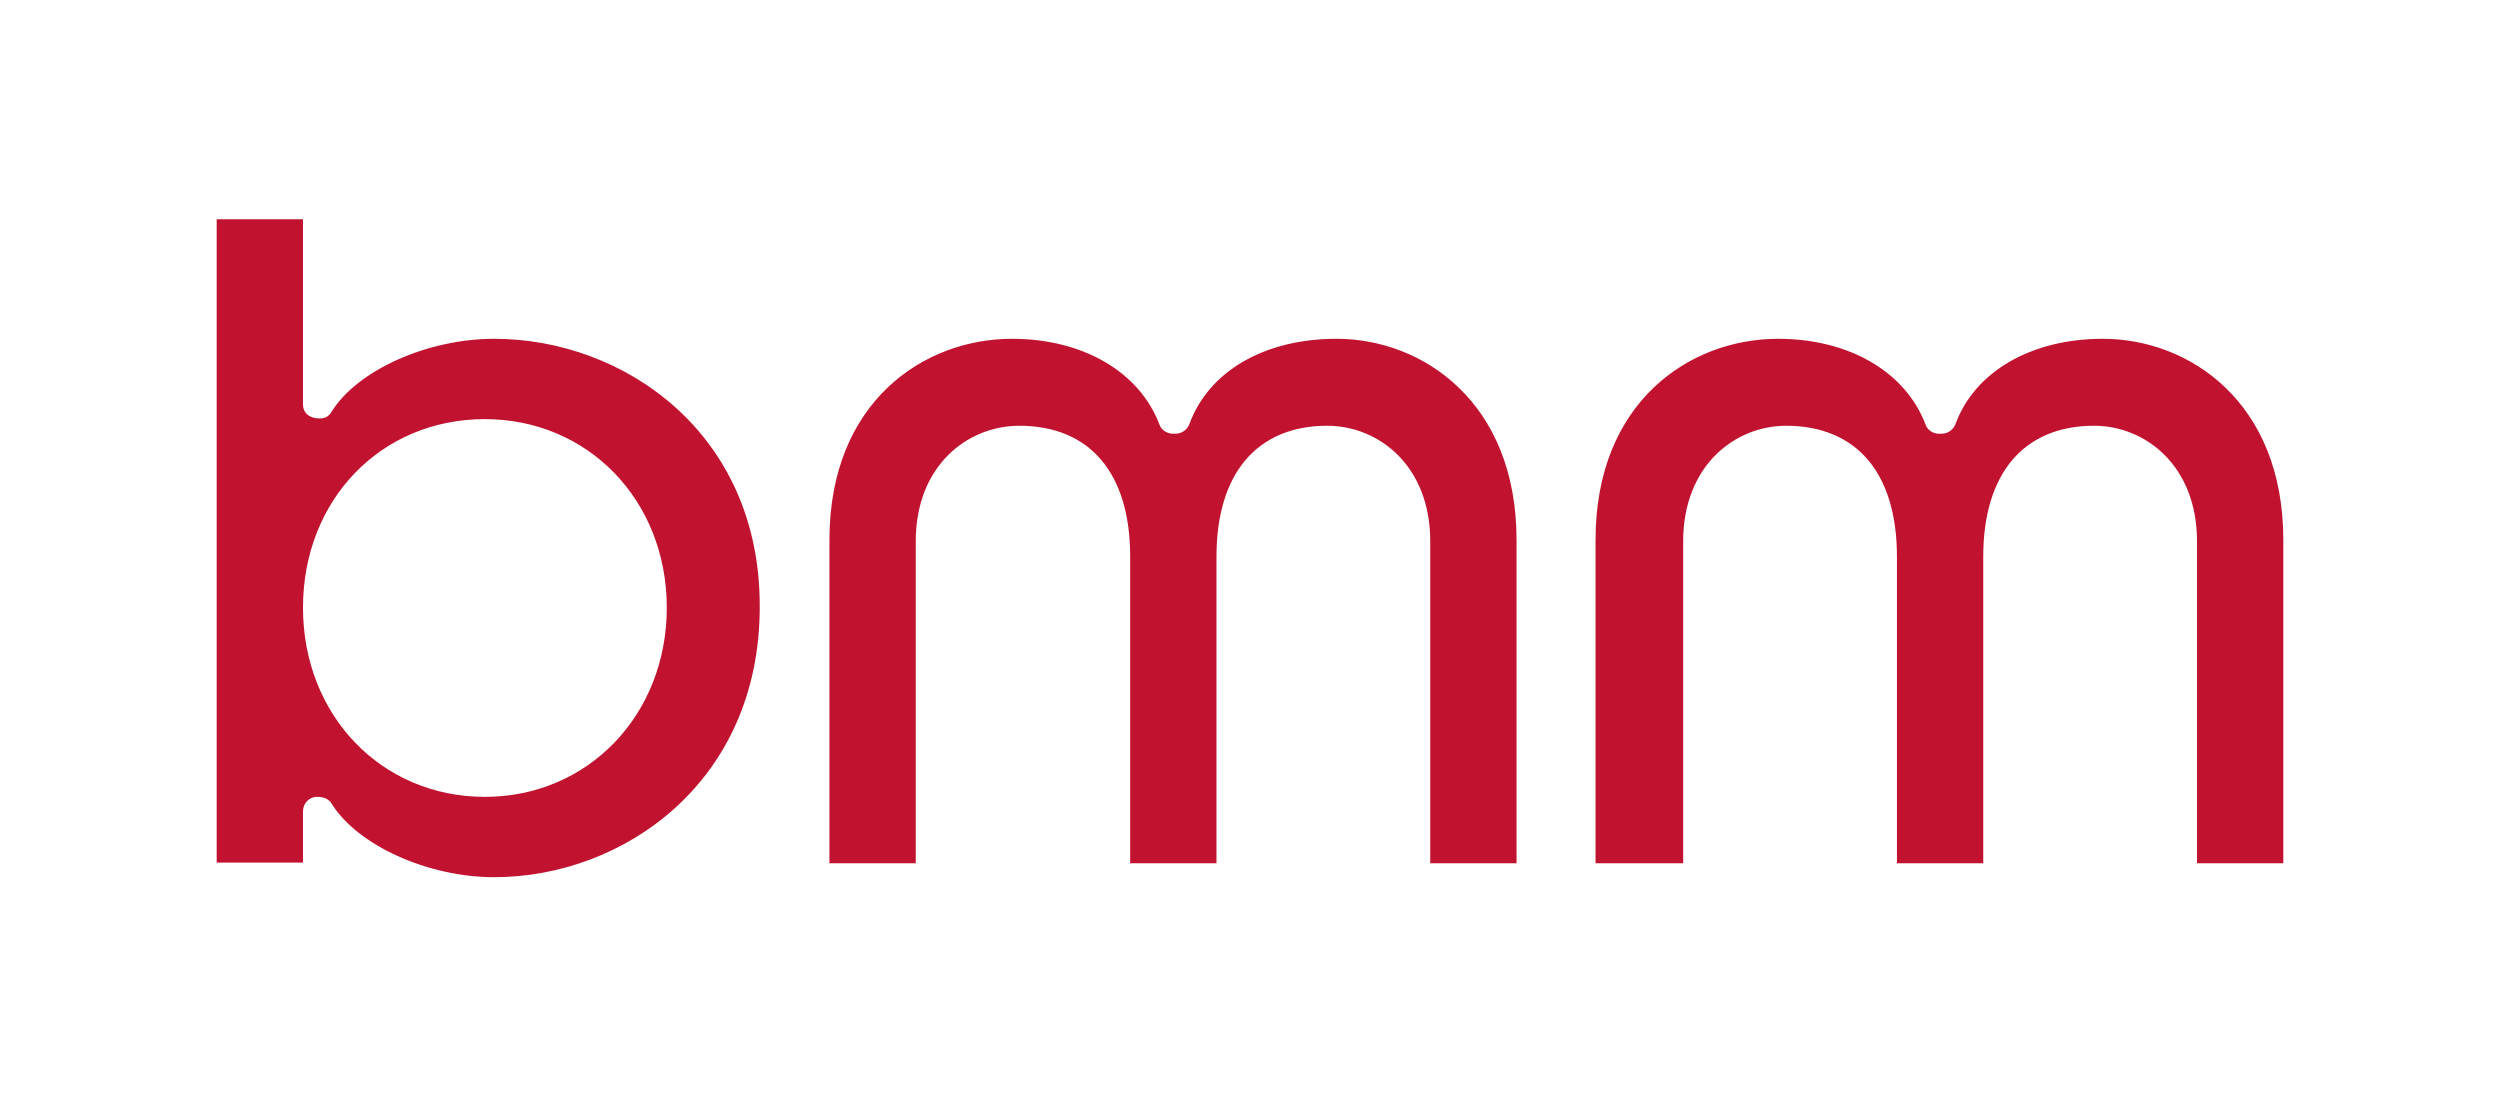
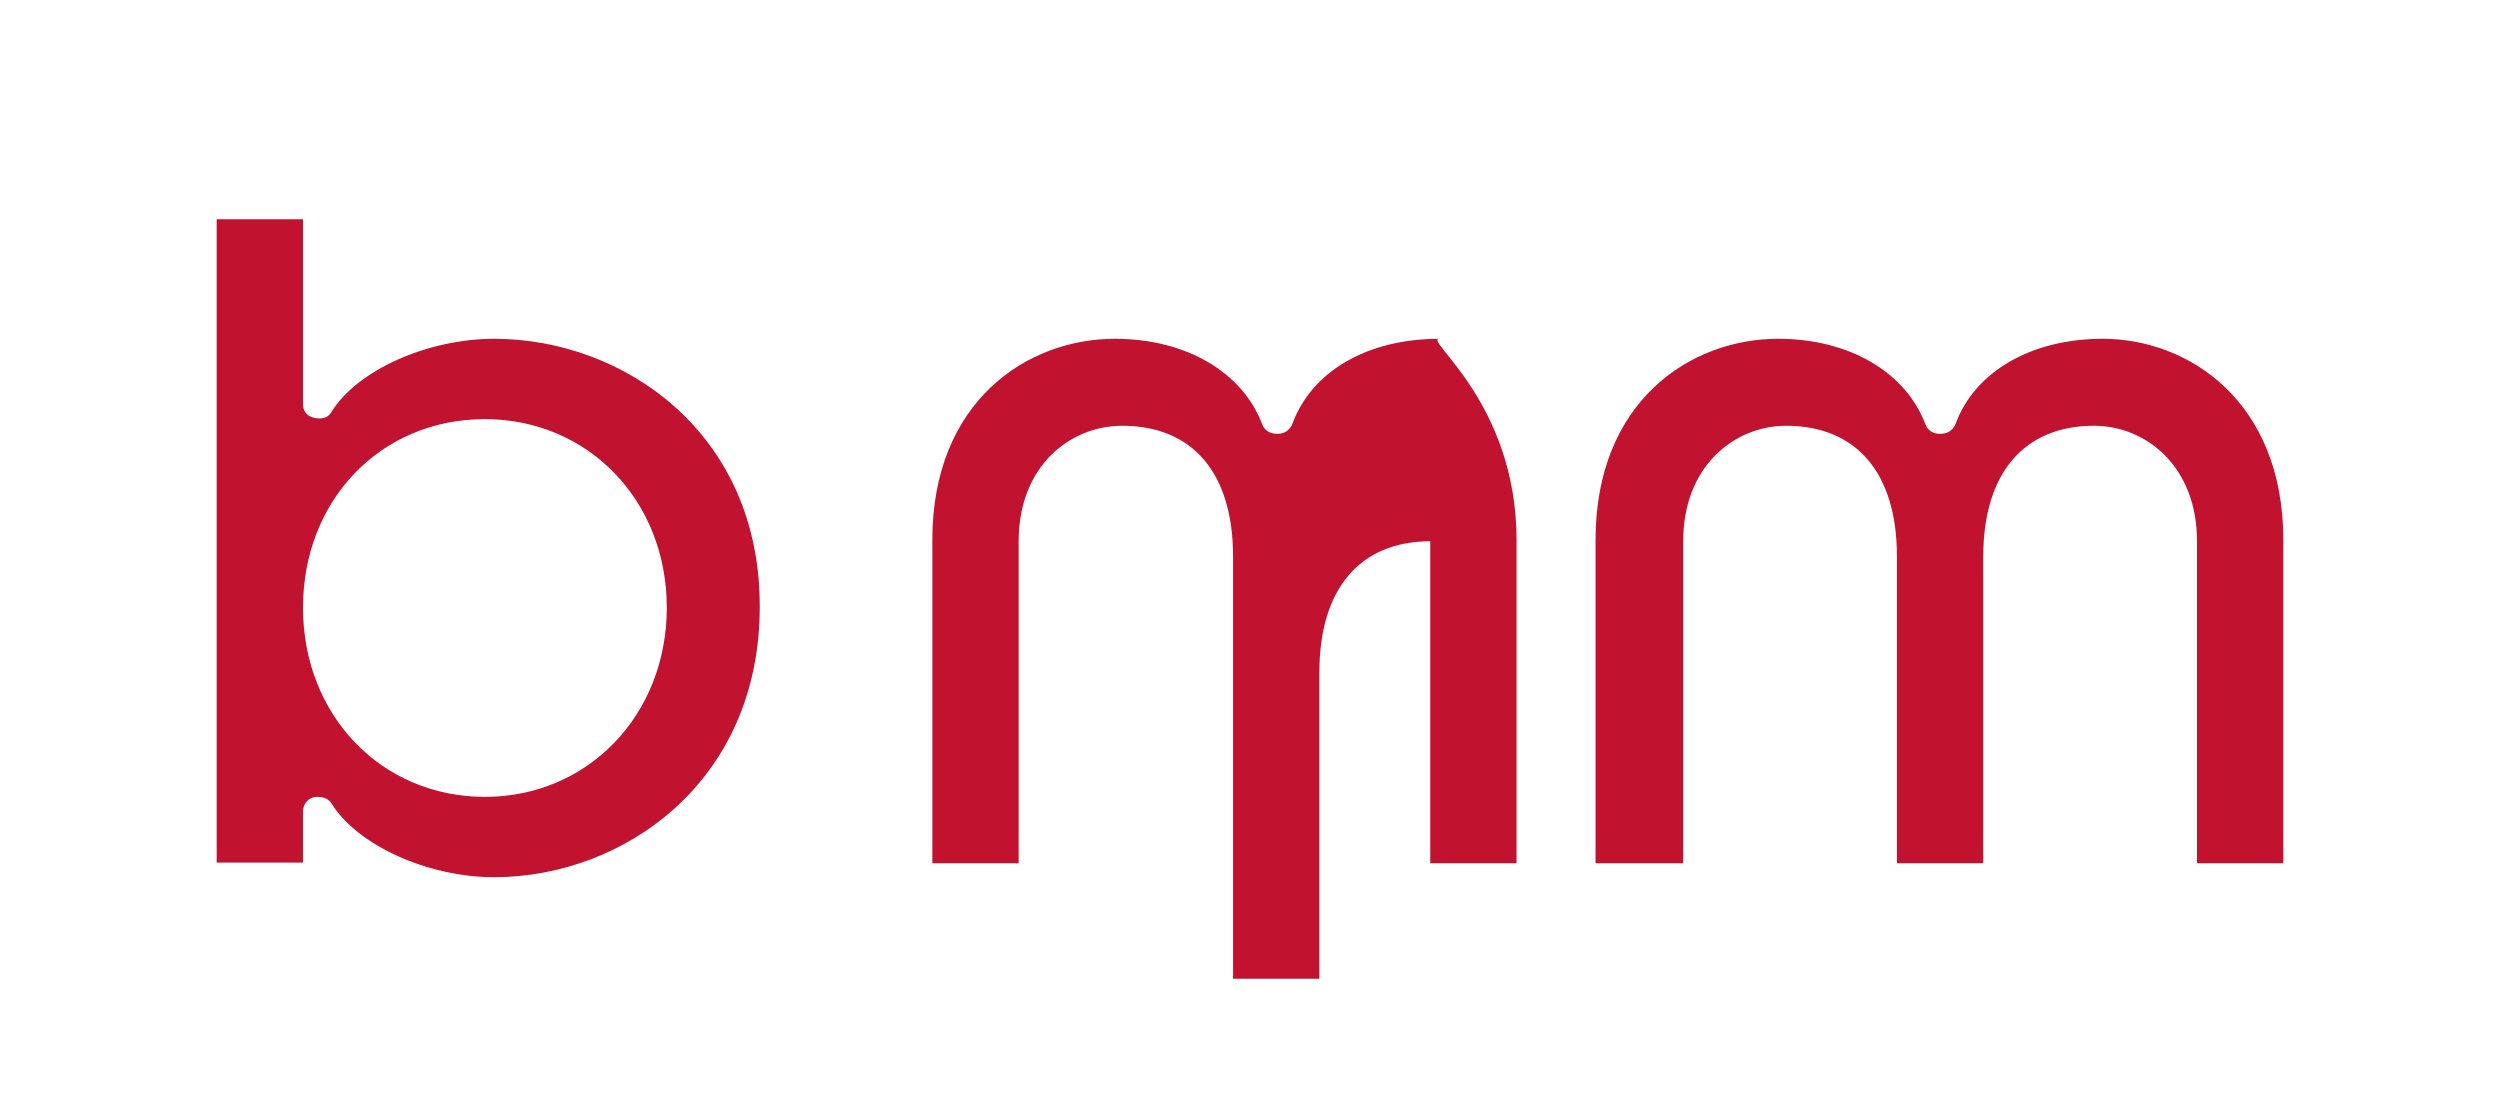
<svg xmlns="http://www.w3.org/2000/svg" version="1.1" id="Layer_1" x="0px" y="0px" viewBox="0 0 228 100" style="enable-background:new 0 0 228 100;" xml:space="preserve">
  <style type="text/css">
	.st0{fill:#C1122F;}
</style>
-   <path class="st0" d="M45.07,30.898L45.07,30.898c-6.054,0-12.472,2.846-14.834,6.66c-0.242,0.424-0.605,0.605-1.09,0.605  c-0.969,0-1.514-0.545-1.514-1.271V20h-7.871v58.668h7.871v-4.662c0-0.727,0.545-1.332,1.271-1.332c0.727,0,1.09,0.242,1.332,0.605  C32.597,77.094,39.015,80,45.07,80c11.746,0,24.218-8.658,24.218-24.642C69.348,39.495,56.876,30.898,45.07,30.898z M60.811,55.419  L60.811,55.419c0,9.808-7.205,17.255-16.589,17.255c-9.445,0-16.589-7.447-16.589-17.255s7.084-17.195,16.589-17.195  C53.606,38.224,60.811,45.611,60.811,55.419z M138.309,49.243v29.485h-7.871V49.364c0-6.902-4.722-10.535-9.384-10.535  c-6.418,0-10.111,4.359-10.111,11.927v27.972h-7.871V50.757c0-7.629-3.693-11.927-10.111-11.927c-4.723,0-9.445,3.633-9.445,10.535  v29.364h-7.871V49.243c0-12.593,8.597-18.345,16.65-18.345c6.478,0,11.625,3.027,13.441,7.81c0.182,0.545,0.727,0.848,1.271,0.848  h0.182c0.545,0,1.029-0.303,1.271-0.848c1.756-4.844,6.842-7.81,13.441-7.81l0,0C129.711,30.898,138.309,36.65,138.309,49.243z   M208.238,49.243v29.485h-7.871V49.364c0-6.902-4.723-10.535-9.384-10.535c-6.418,0-10.111,4.359-10.111,11.927v27.972h-7.871  V50.757c0-7.629-3.693-11.927-10.111-11.927c-4.662,0-9.384,3.633-9.384,10.535v29.364h-7.992V49.243  c0-12.593,8.597-18.345,16.65-18.345c6.478,0,11.625,3.027,13.441,7.81c0.182,0.545,0.727,0.848,1.211,0.848h0.242  c0.545,0,1.029-0.303,1.271-0.848c1.756-4.844,6.963-7.81,13.441-7.81l0,0C199.641,30.898,208.238,36.65,208.238,49.243z" />
+   <path class="st0" d="M45.07,30.898L45.07,30.898c-6.054,0-12.472,2.846-14.834,6.66c-0.242,0.424-0.605,0.605-1.09,0.605  c-0.969,0-1.514-0.545-1.514-1.271V20h-7.871v58.668h7.871v-4.662c0-0.727,0.545-1.332,1.271-1.332c0.727,0,1.09,0.242,1.332,0.605  C32.597,77.094,39.015,80,45.07,80c11.746,0,24.218-8.658,24.218-24.642C69.348,39.495,56.876,30.898,45.07,30.898z M60.811,55.419  L60.811,55.419c0,9.808-7.205,17.255-16.589,17.255c-9.445,0-16.589-7.447-16.589-17.255s7.084-17.195,16.589-17.195  C53.606,38.224,60.811,45.611,60.811,55.419z M138.309,49.243v29.485h-7.871V49.364c-6.418,0-10.111,4.359-10.111,11.927v27.972h-7.871V50.757c0-7.629-3.693-11.927-10.111-11.927c-4.723,0-9.445,3.633-9.445,10.535  v29.364h-7.871V49.243c0-12.593,8.597-18.345,16.65-18.345c6.478,0,11.625,3.027,13.441,7.81c0.182,0.545,0.727,0.848,1.271,0.848  h0.182c0.545,0,1.029-0.303,1.271-0.848c1.756-4.844,6.842-7.81,13.441-7.81l0,0C129.711,30.898,138.309,36.65,138.309,49.243z   M208.238,49.243v29.485h-7.871V49.364c0-6.902-4.723-10.535-9.384-10.535c-6.418,0-10.111,4.359-10.111,11.927v27.972h-7.871  V50.757c0-7.629-3.693-11.927-10.111-11.927c-4.662,0-9.384,3.633-9.384,10.535v29.364h-7.992V49.243  c0-12.593,8.597-18.345,16.65-18.345c6.478,0,11.625,3.027,13.441,7.81c0.182,0.545,0.727,0.848,1.211,0.848h0.242  c0.545,0,1.029-0.303,1.271-0.848c1.756-4.844,6.963-7.81,13.441-7.81l0,0C199.641,30.898,208.238,36.65,208.238,49.243z" />
</svg>